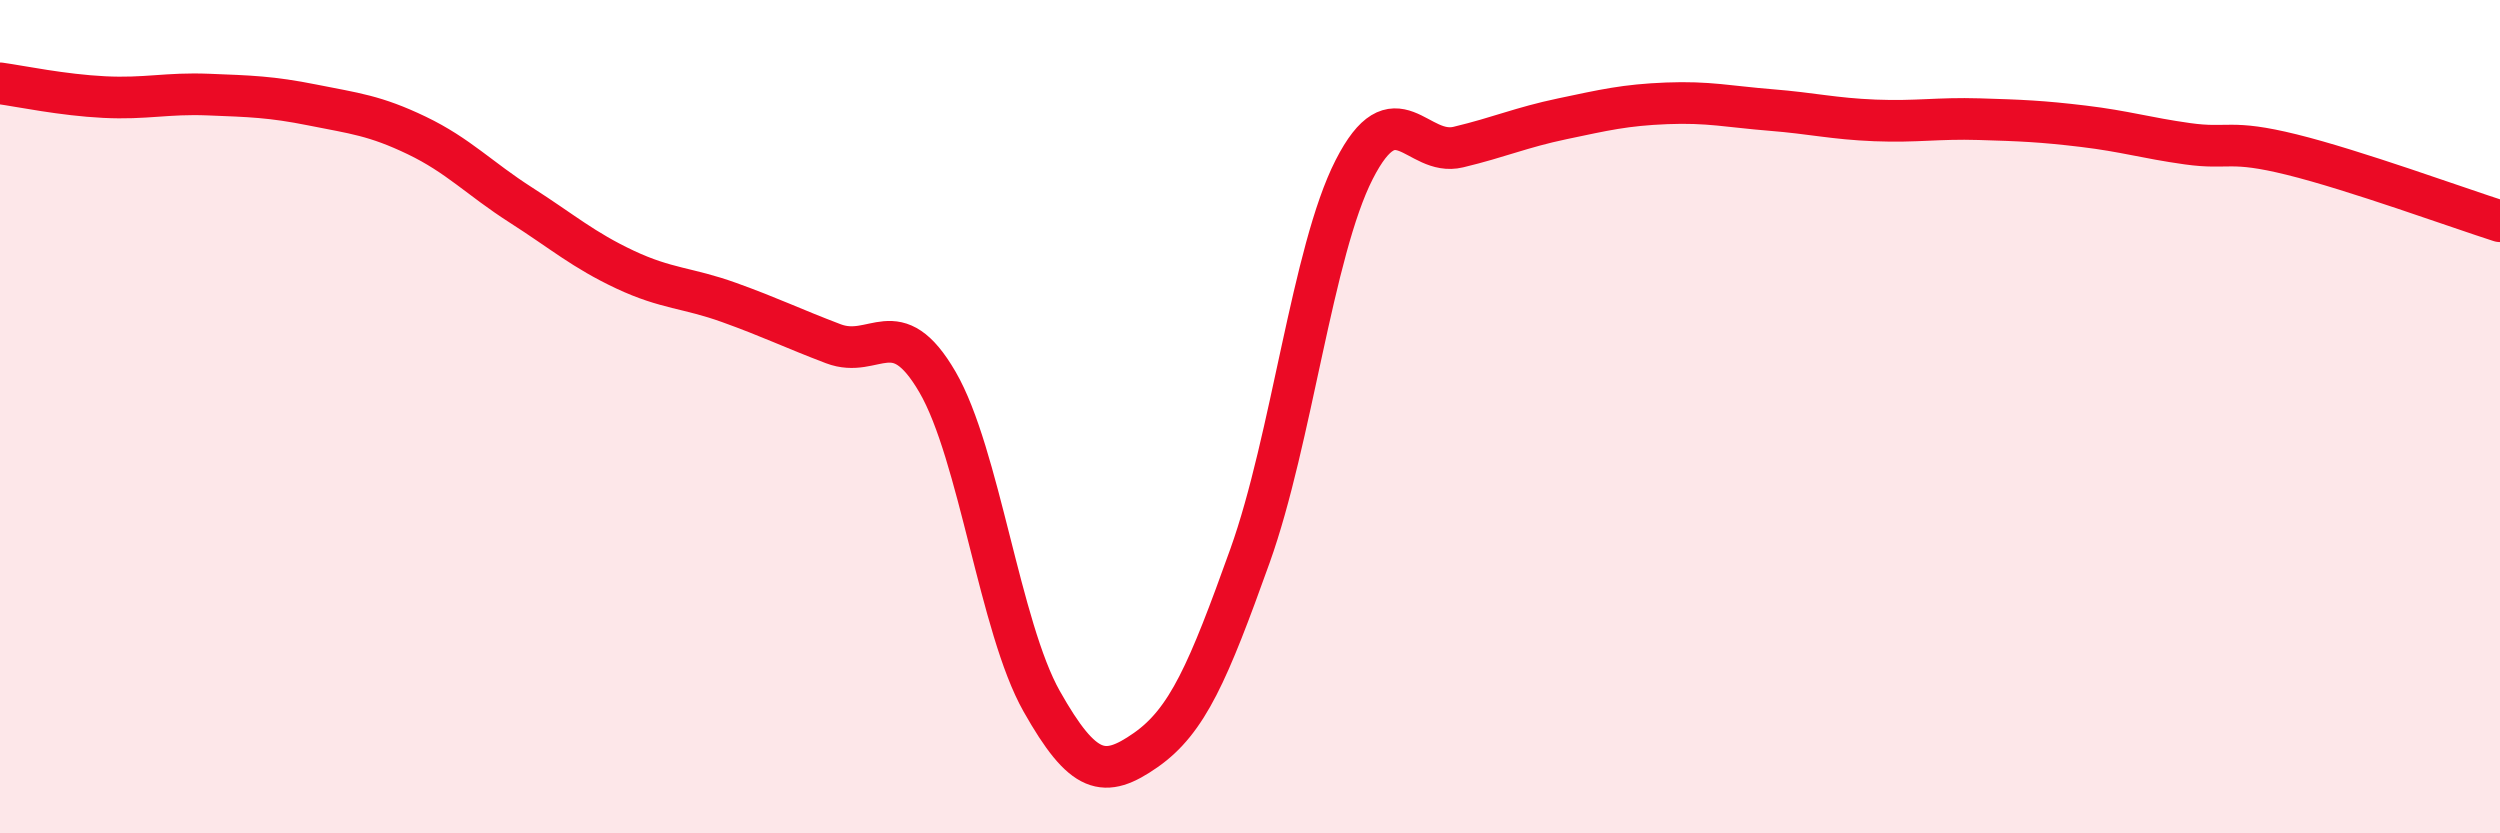
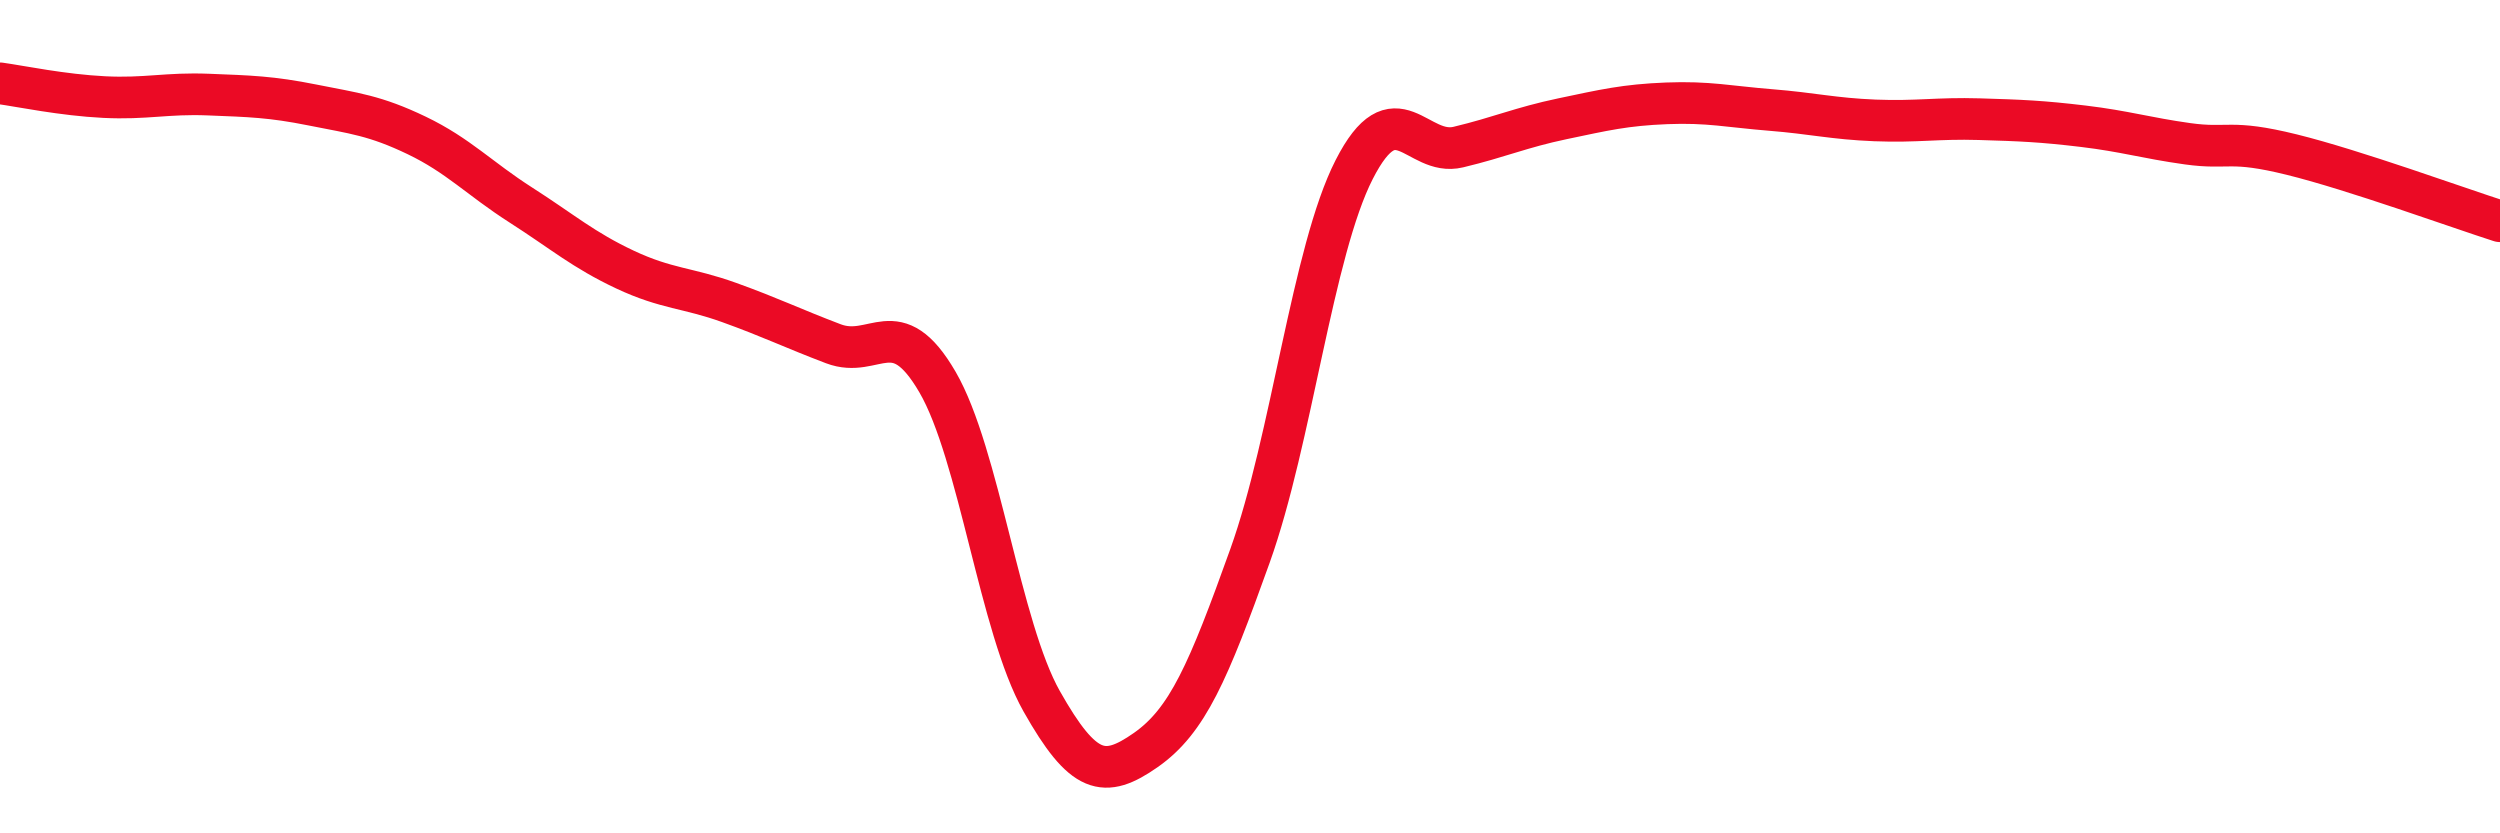
<svg xmlns="http://www.w3.org/2000/svg" width="60" height="20" viewBox="0 0 60 20">
-   <path d="M 0,2 C 0.5,2.07 1.5,2.28 2.5,2.33 C 3.5,2.38 4,2.23 5,2.27 C 6,2.31 6.5,2.32 7.5,2.52 C 8.5,2.72 9,2.77 10,3.25 C 11,3.73 11.5,4.28 12.5,4.92 C 13.5,5.56 14,6 15,6.47 C 16,6.94 16.5,6.9 17.5,7.26 C 18.5,7.62 19,7.87 20,8.25 C 21,8.63 21.5,7.45 22.5,9.17 C 23.5,10.89 24,15.06 25,16.83 C 26,18.6 26.5,18.7 27.5,18 C 28.5,17.3 29,16.13 30,13.34 C 31,10.55 31.5,6.03 32.5,4.07 C 33.5,2.11 34,3.77 35,3.53 C 36,3.29 36.5,3.06 37.5,2.85 C 38.5,2.64 39,2.52 40,2.48 C 41,2.44 41.5,2.56 42.5,2.64 C 43.5,2.72 44,2.85 45,2.89 C 46,2.93 46.5,2.83 47.5,2.86 C 48.5,2.89 49,2.91 50,3.03 C 51,3.15 51.5,3.31 52.5,3.45 C 53.5,3.59 53.5,3.34 55,3.71 C 56.5,4.08 59,4.99 60,5.31L60 20L0 20Z" fill="#EB0A25" opacity="0.1" stroke-linecap="round" stroke-linejoin="round" />
  <path d="M 0,2 C 0.5,2.07 1.5,2.28 2.5,2.33 C 3.5,2.38 4,2.23 5,2.27 C 6,2.31 6.5,2.32 7.5,2.52 C 8.5,2.72 9,2.77 10,3.25 C 11,3.73 11.5,4.28 12.5,4.92 C 13.5,5.56 14,6 15,6.47 C 16,6.94 16.5,6.9 17.5,7.26 C 18.5,7.62 19,7.87 20,8.25 C 21,8.63 21.5,7.45 22.5,9.17 C 23.5,10.89 24,15.06 25,16.83 C 26,18.6 26.5,18.7 27.5,18 C 28.5,17.3 29,16.13 30,13.34 C 31,10.55 31.5,6.03 32.5,4.07 C 33.5,2.11 34,3.77 35,3.53 C 36,3.29 36.5,3.06 37.5,2.85 C 38.5,2.64 39,2.52 40,2.48 C 41,2.44 41.5,2.56 42.5,2.64 C 43.5,2.72 44,2.85 45,2.89 C 46,2.93 46.5,2.83 47.5,2.86 C 48.5,2.89 49,2.91 50,3.03 C 51,3.15 51.5,3.31 52.5,3.45 C 53.5,3.59 53.5,3.34 55,3.71 C 56.5,4.08 59,4.99 60,5.31" stroke="#EB0A25" stroke-width="1" fill="none" stroke-linecap="round" stroke-linejoin="round" />
</svg>